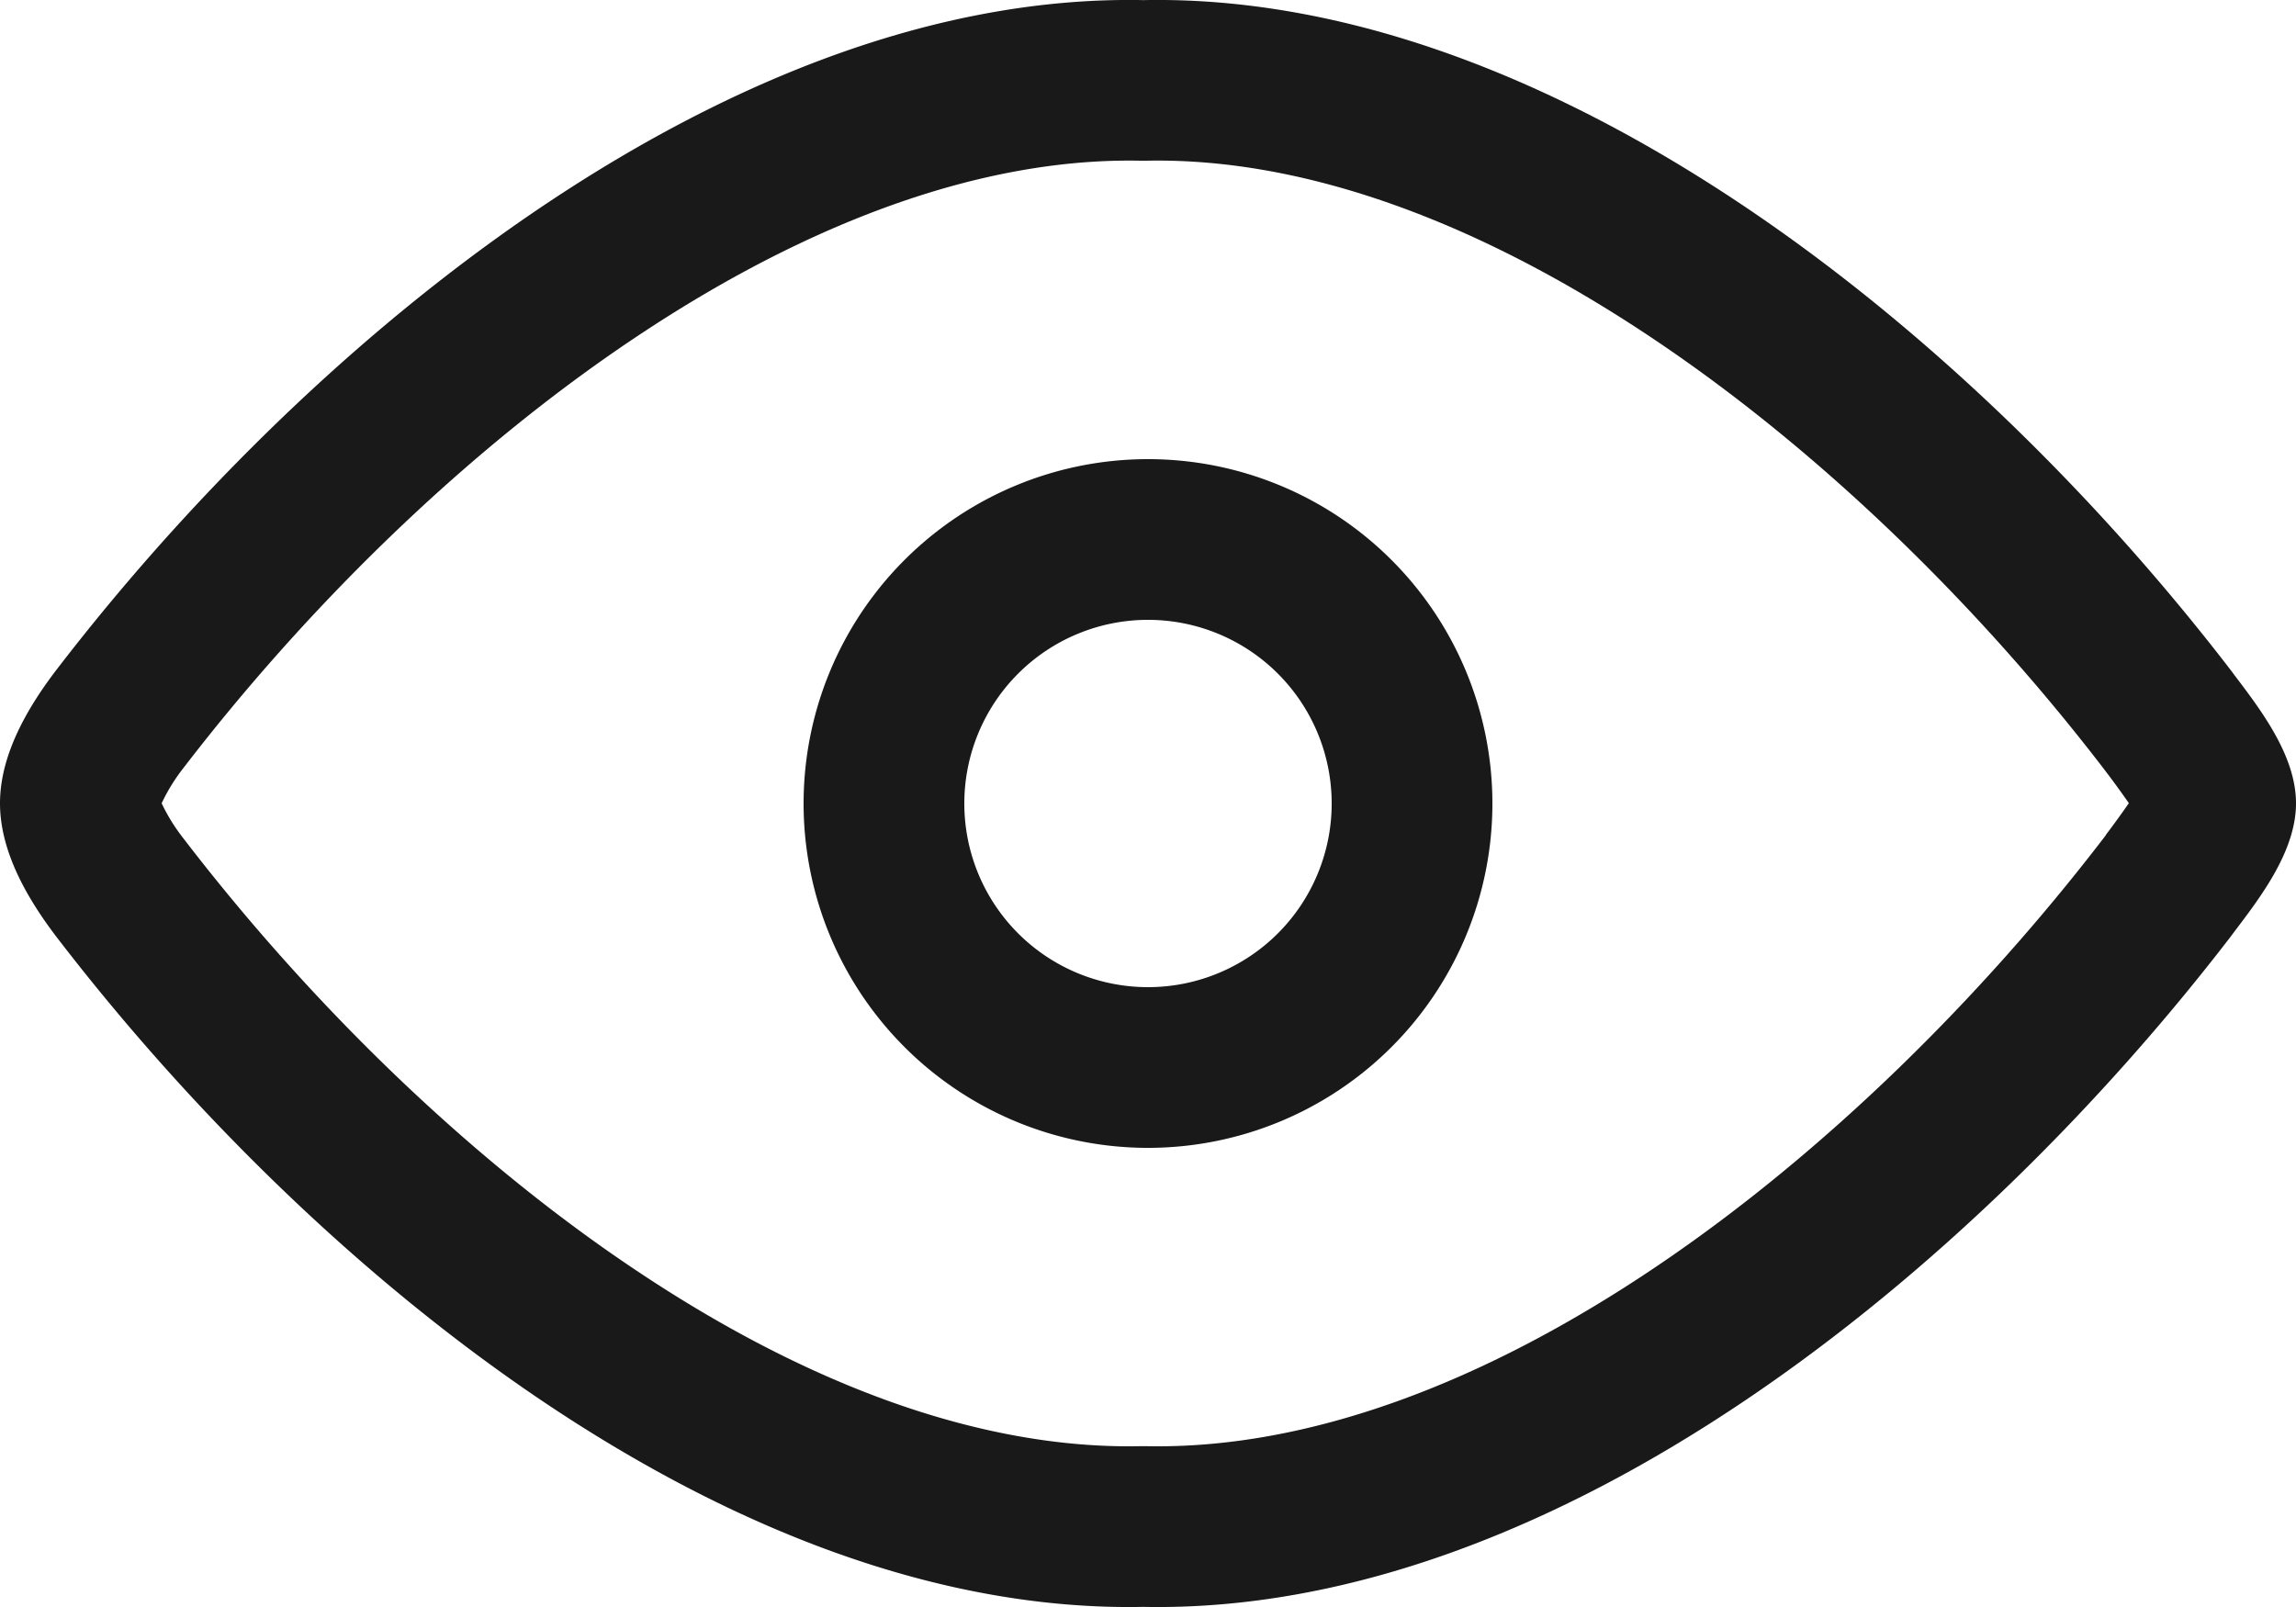
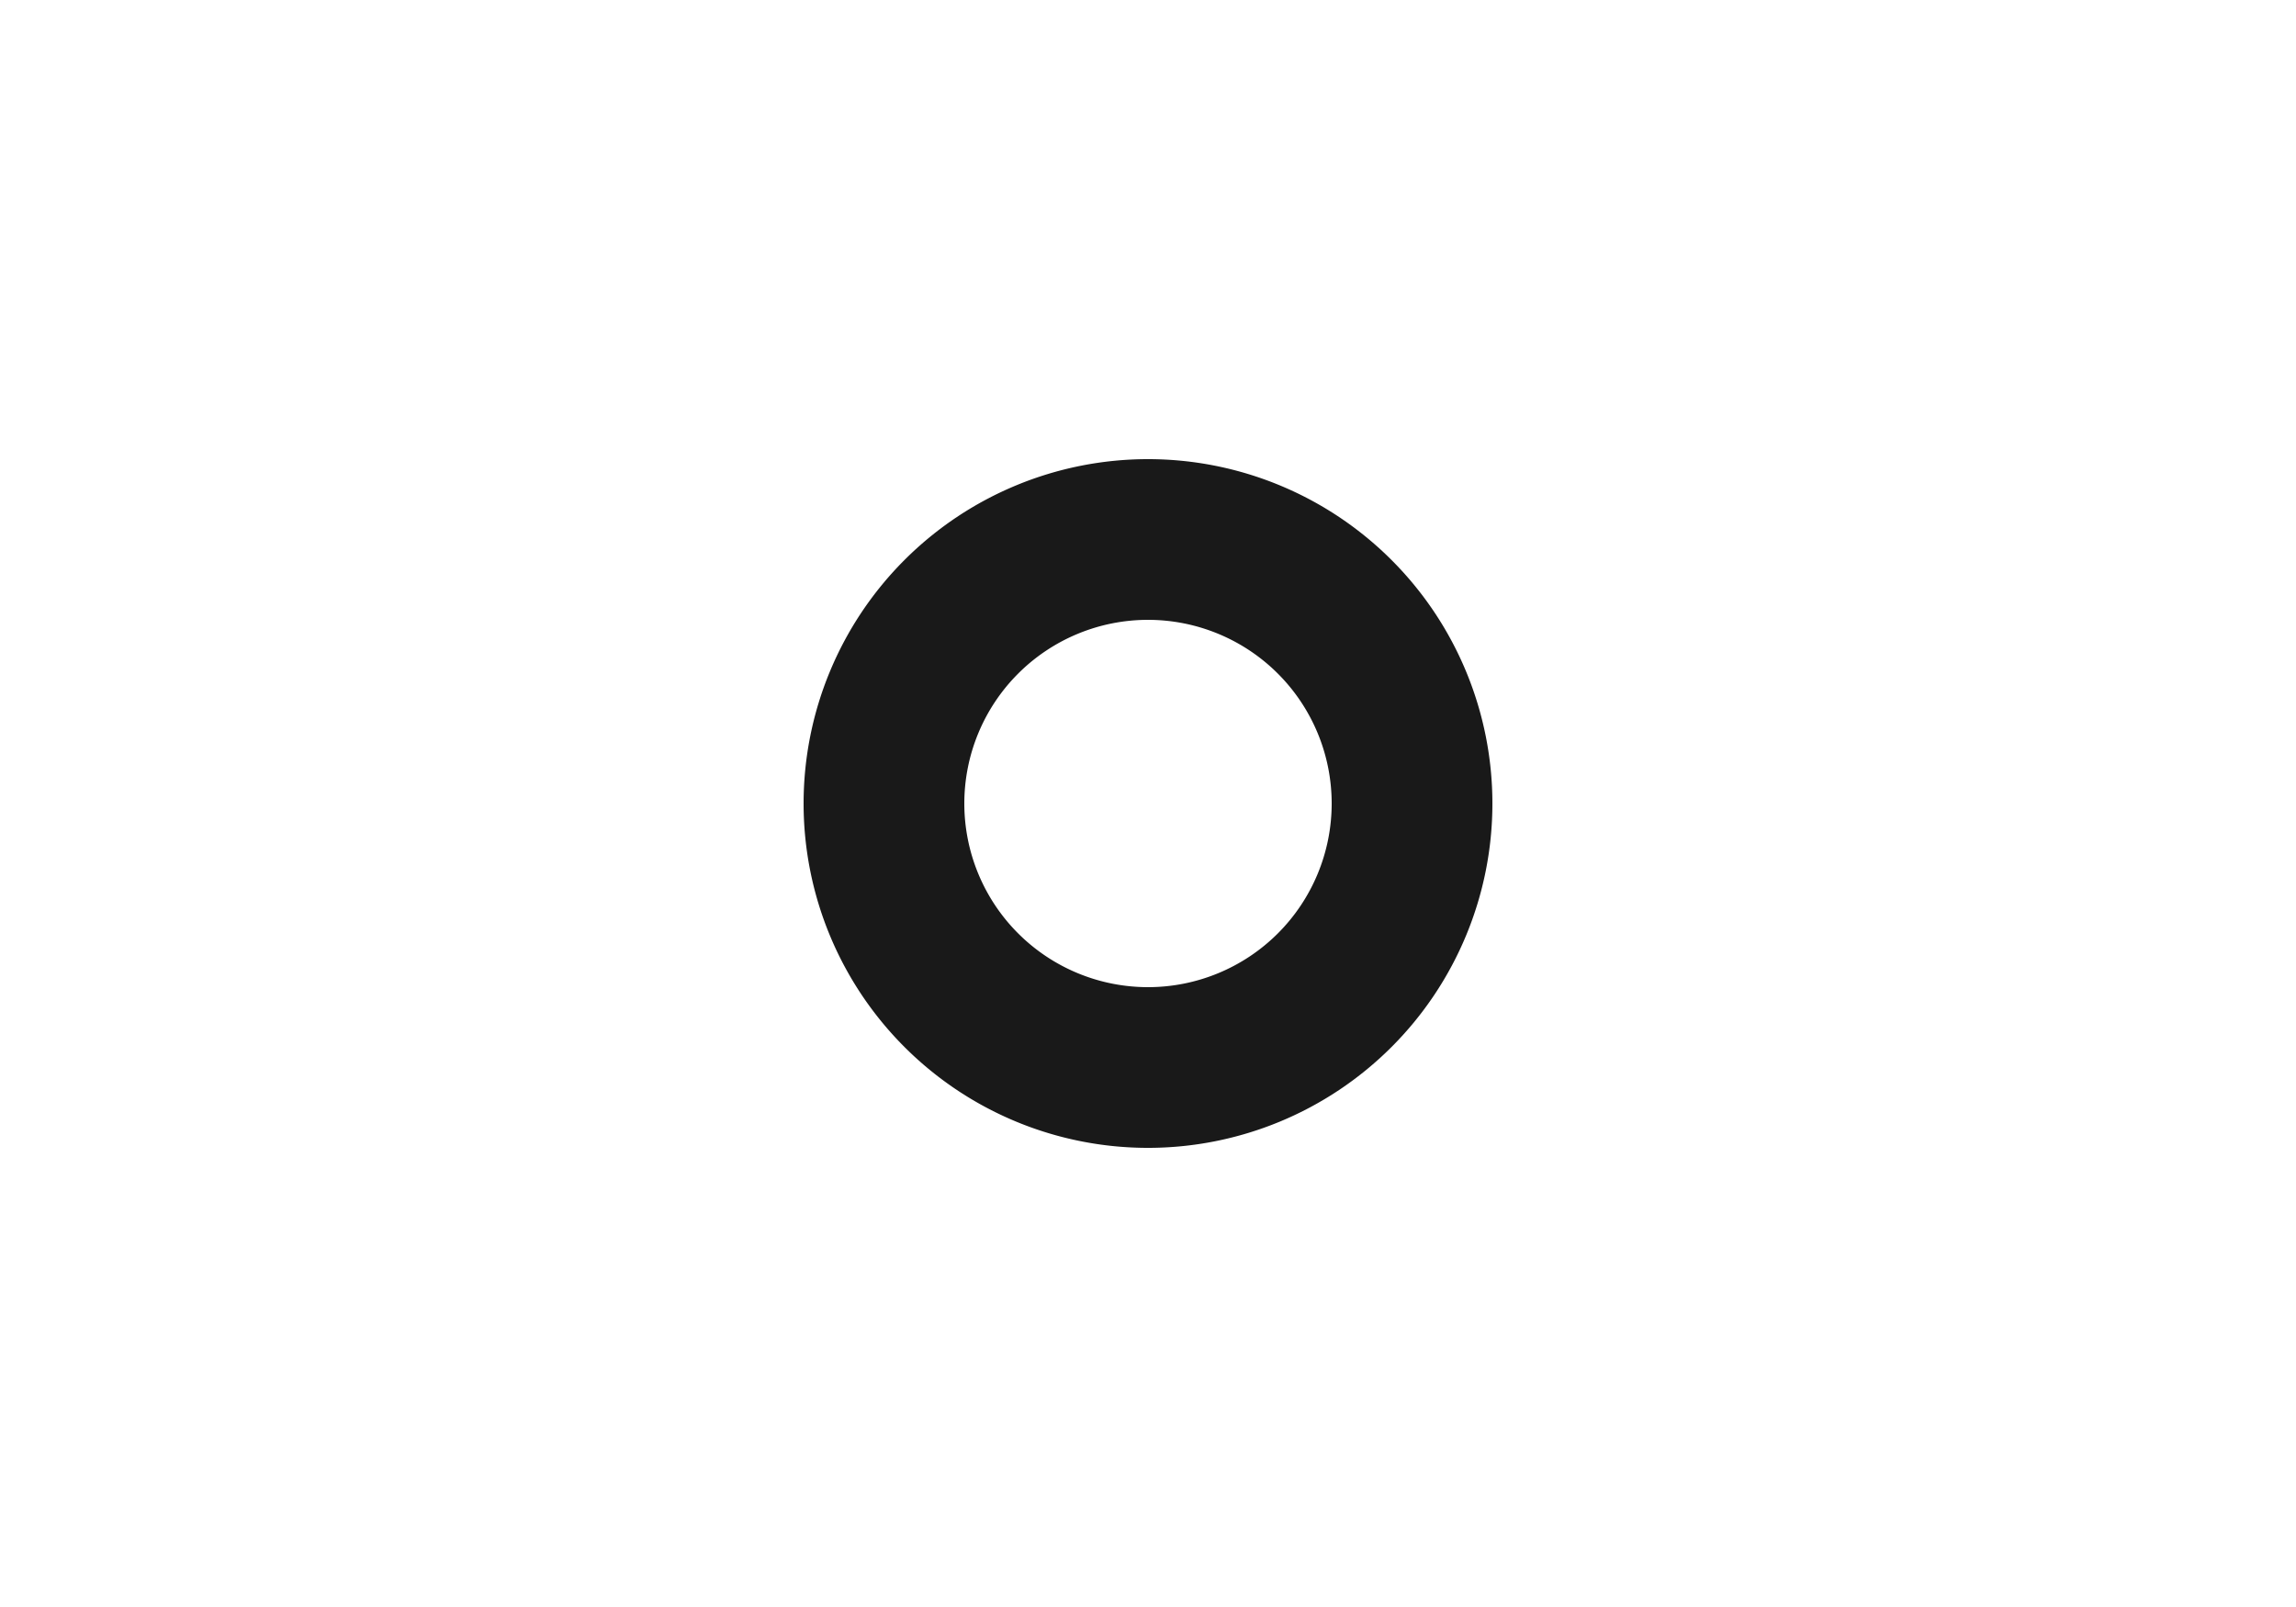
<svg xmlns="http://www.w3.org/2000/svg" width="20" height="14" viewBox="0 0 20 14" fill="none">
  <path fill-rule="evenodd" clip-rule="evenodd" d="M13 7a3 3 0 1 1-6 0 3 3 0 0 1 6 0Zm-1.4 0a1.6 1.6 0 1 1-3.2 0 1.6 1.6 0 0 1 3.2 0Z" fill="#191919" />
-   <path fill-rule="evenodd" clip-rule="evenodd" d="M.485 5.844C2.78 2.852 6.43-.069 9.959.001c3.53-.07 7.18 2.851 9.477 5.843l.022.03c.238.313.542.711.542 1.124 0 .413-.304.812-.542 1.125l-.022.03c-2.247 2.928-5.887 5.917-9.477 5.846-3.59.071-7.23-2.918-9.474-5.846C.245 7.836 0 7.425 0 6.998c0-.426.244-.837.485-1.154Zm17.86 1.43-.022.029c-1.049 1.367-2.413 2.733-3.904 3.737-1.503 1.012-3.028 1.587-4.432 1.559H9.93c-1.404.028-2.929-.547-4.431-1.56-1.49-1.003-2.854-2.369-3.902-3.736a1.61 1.61 0 0 1-.189-.305 1.611 1.611 0 0 1 .188-.305c1.071-1.395 2.449-2.759 3.94-3.754C7.04 1.934 8.554 1.373 9.93 1.4h.056c1.377-.028 2.89.533 4.395 1.538 1.491.995 2.87 2.36 3.941 3.755l.022.029a7.854 7.854 0 0 1 .2.275 7.854 7.854 0 0 1-.2.276Z" fill="#191919" />
</svg>